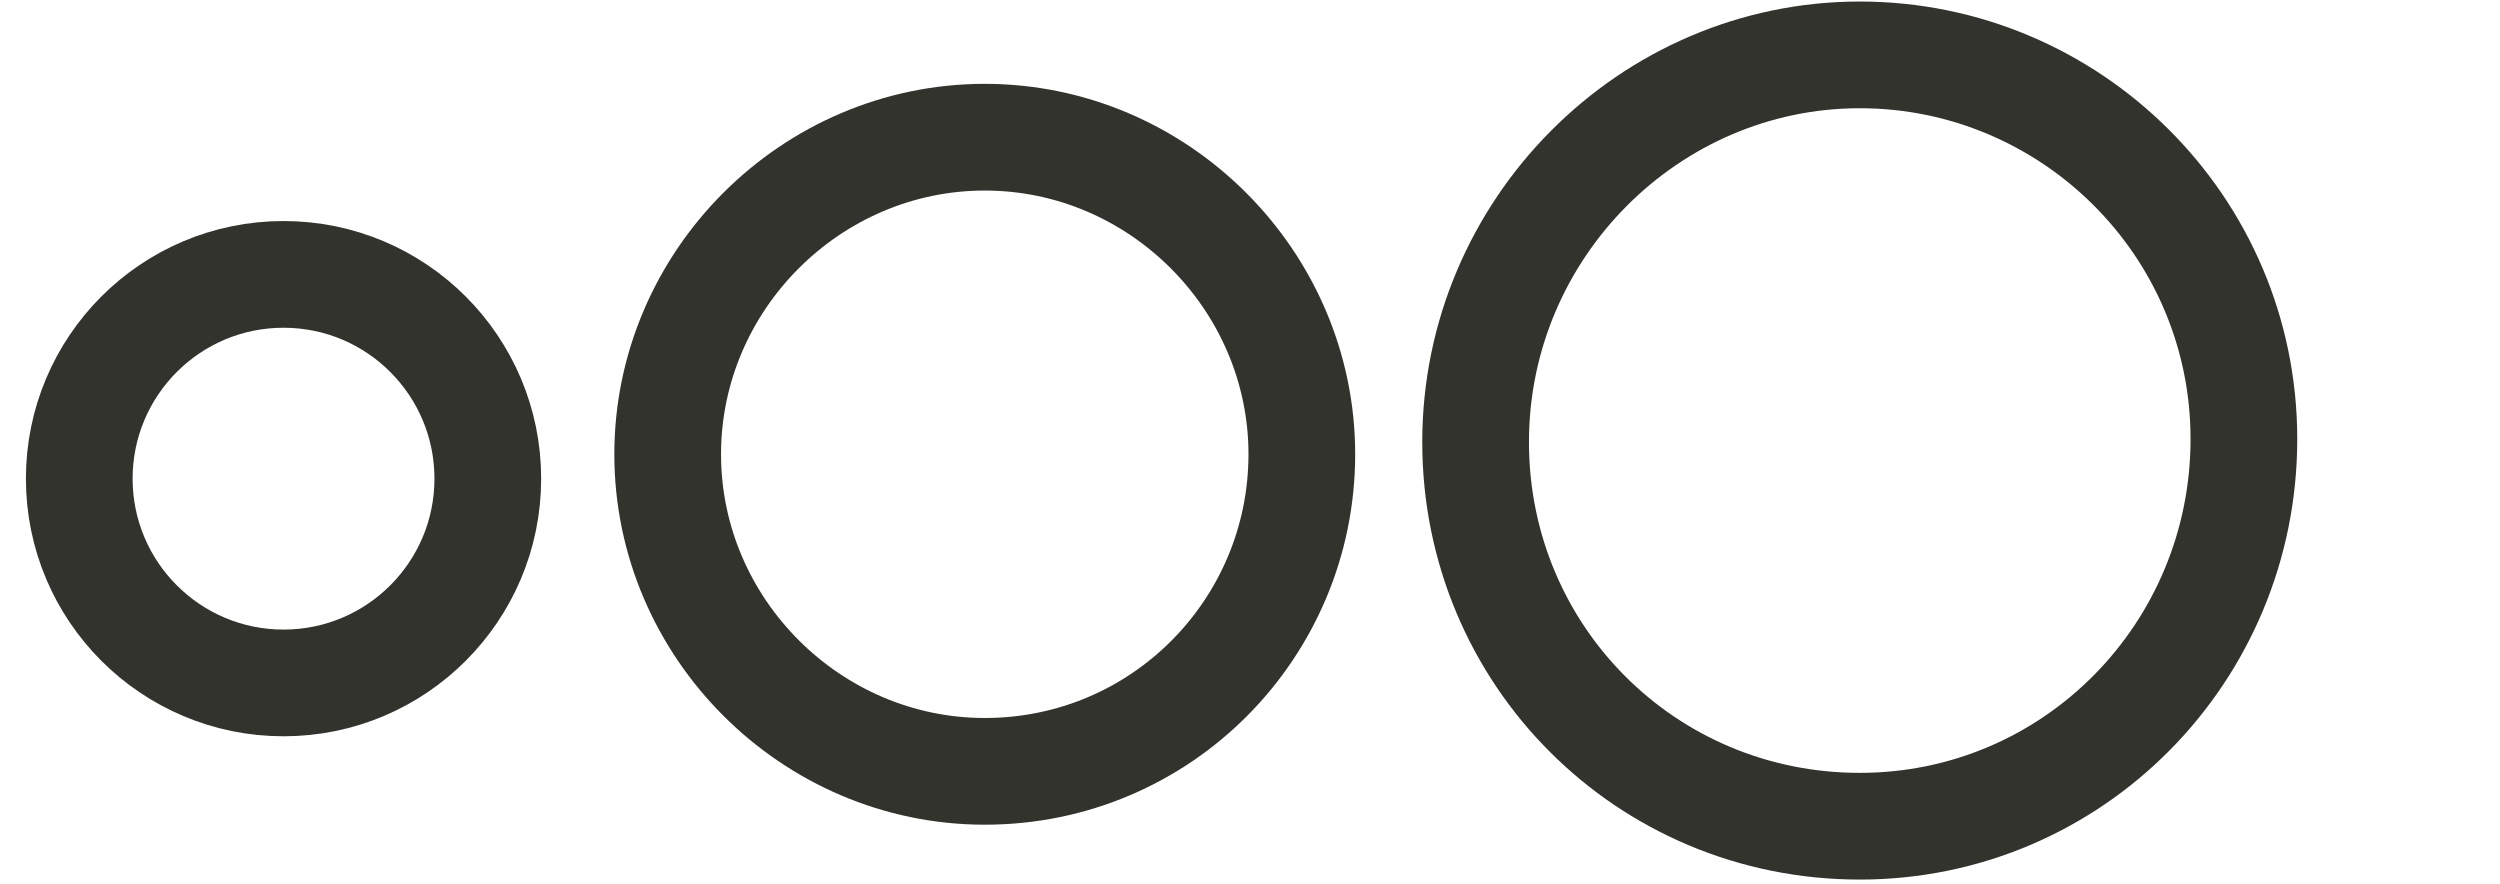
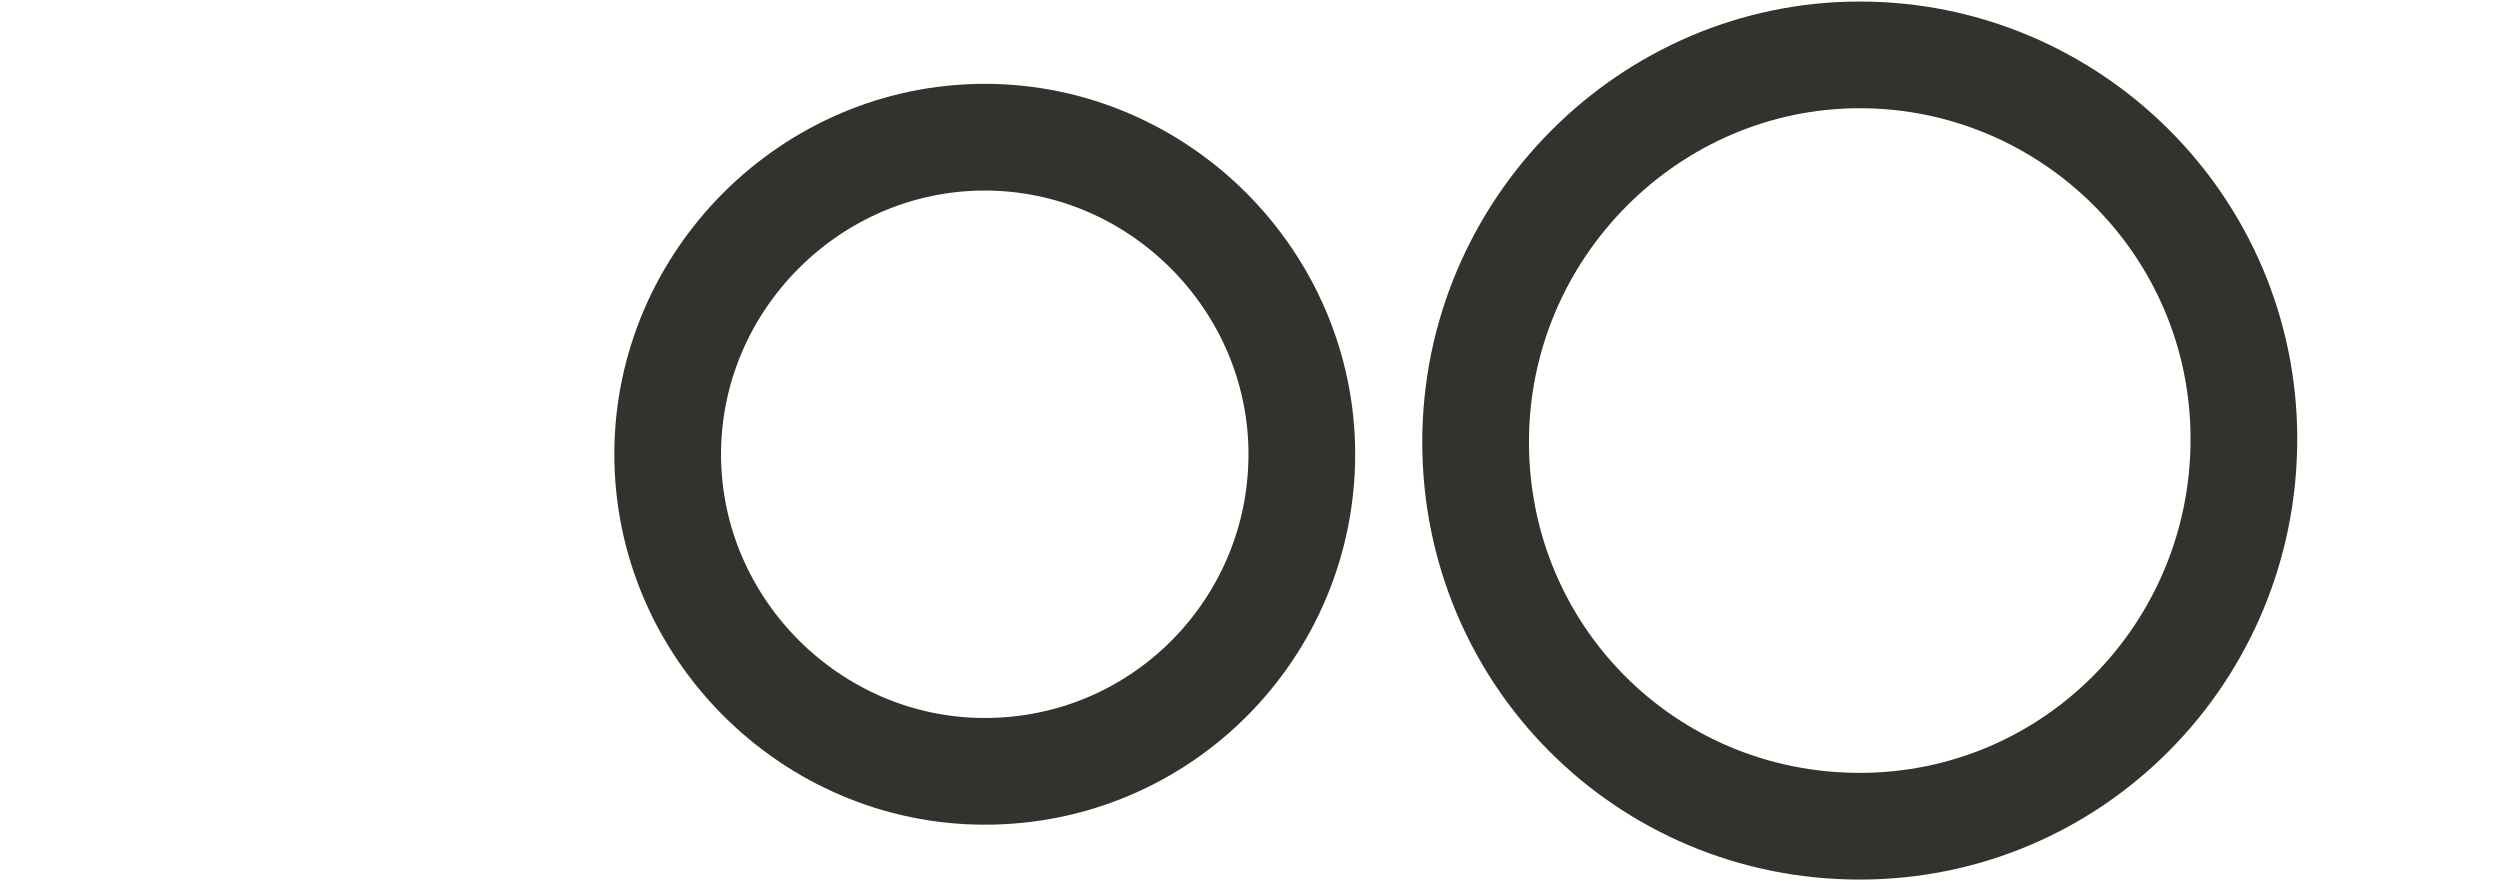
<svg xmlns="http://www.w3.org/2000/svg" version="1.1" id="Calque_1" x="0px" y="0px" viewBox="0 0 82 29" style="enable-background:new 0 0 82 29;" xml:space="preserve">
  <style type="text/css">
	.st0{fill:none;stroke:#32332C;stroke-width:3.5;stroke-linecap:round;stroke-linejoin:round;}
</style>
-   <path class="st0" d="M9.3,22.4c-3.7,0-6.7-3-6.7-6.7S5.6,9,9.3,9s6.7,3,6.7,6.7S13,22.4,9.3,22.4z" />
  <path class="st0" d="M32.3,25.3c-5.7,0-10.4-4.7-10.4-10.4S26.6,4.5,32.3,4.5s10.4,4.7,10.4,10.4S38.1,25.3,32.3,25.3z" />
-   <path class="st0" d="M61,27.1c-7,0-12.6-5.6-12.6-12.6S54.1,1.8,61,1.8s12.6,5.6,12.6,12.6S68,27.1,61,27.1z" />
+   <path class="st0" d="M61,27.1c-7,0-12.6-5.6-12.6-12.6S54.1,1.8,61,1.8s12.6,5.6,12.6,12.6S68,27.1,61,27.1" />
</svg>